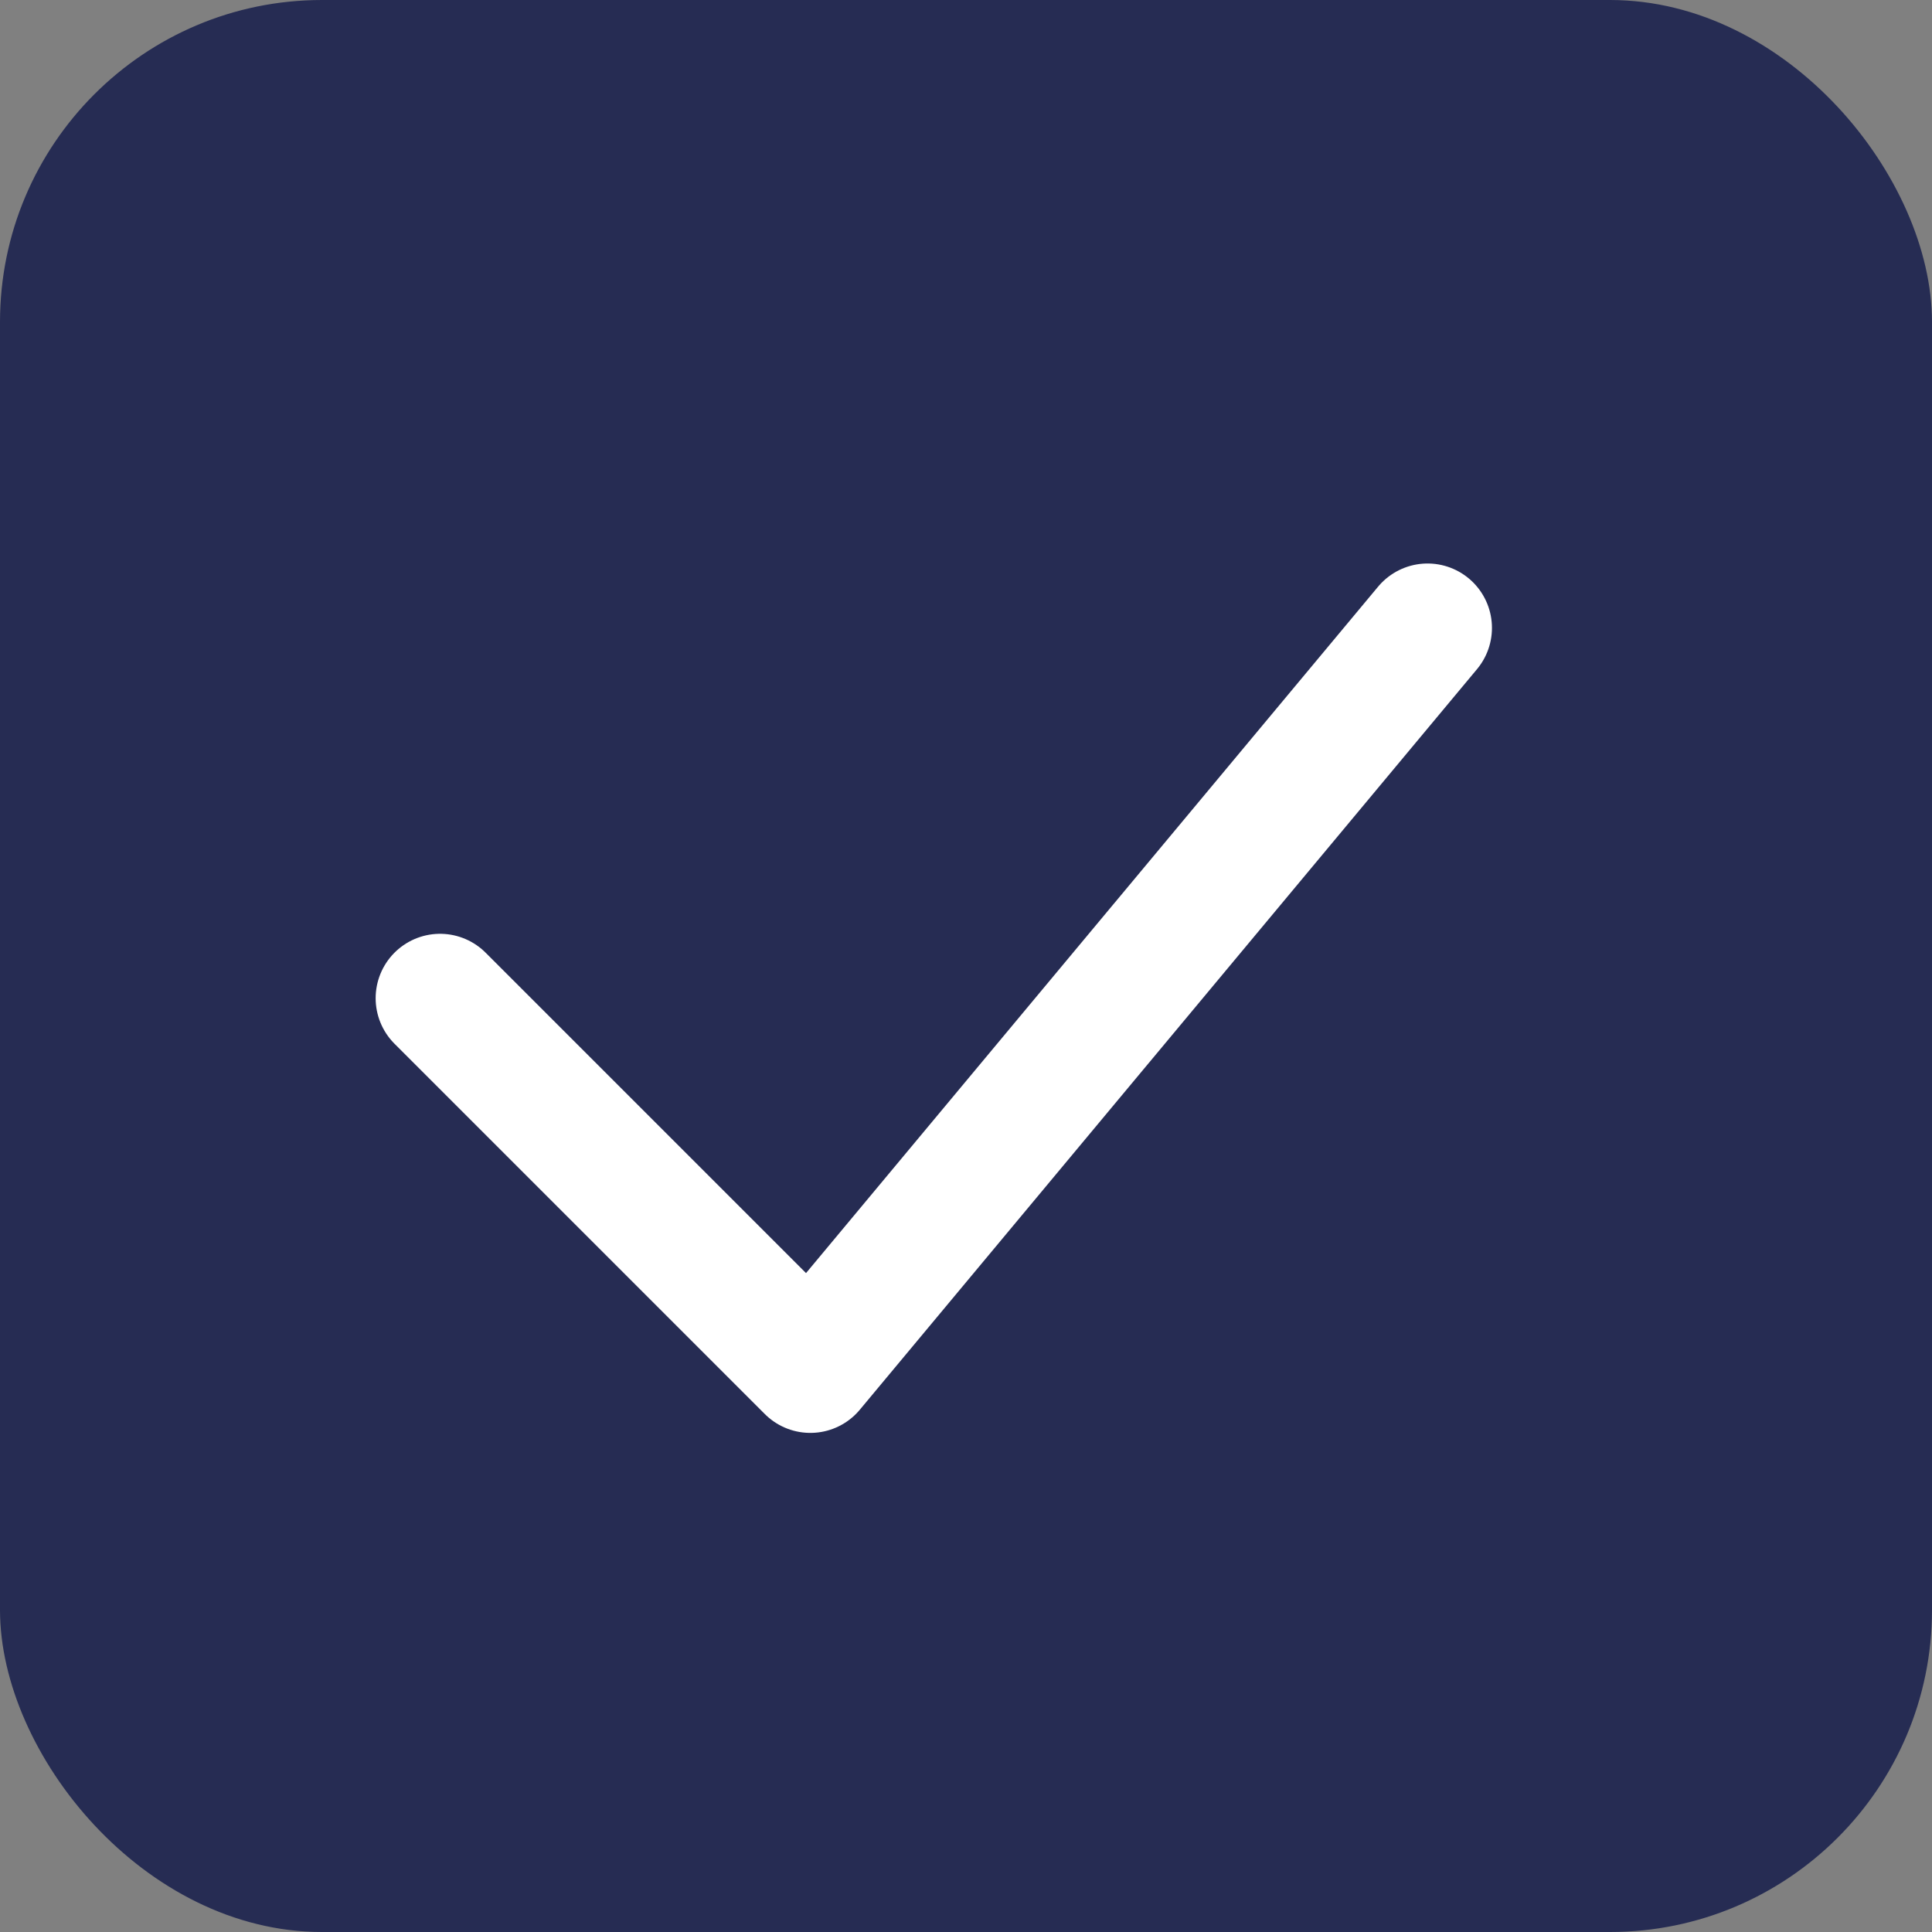
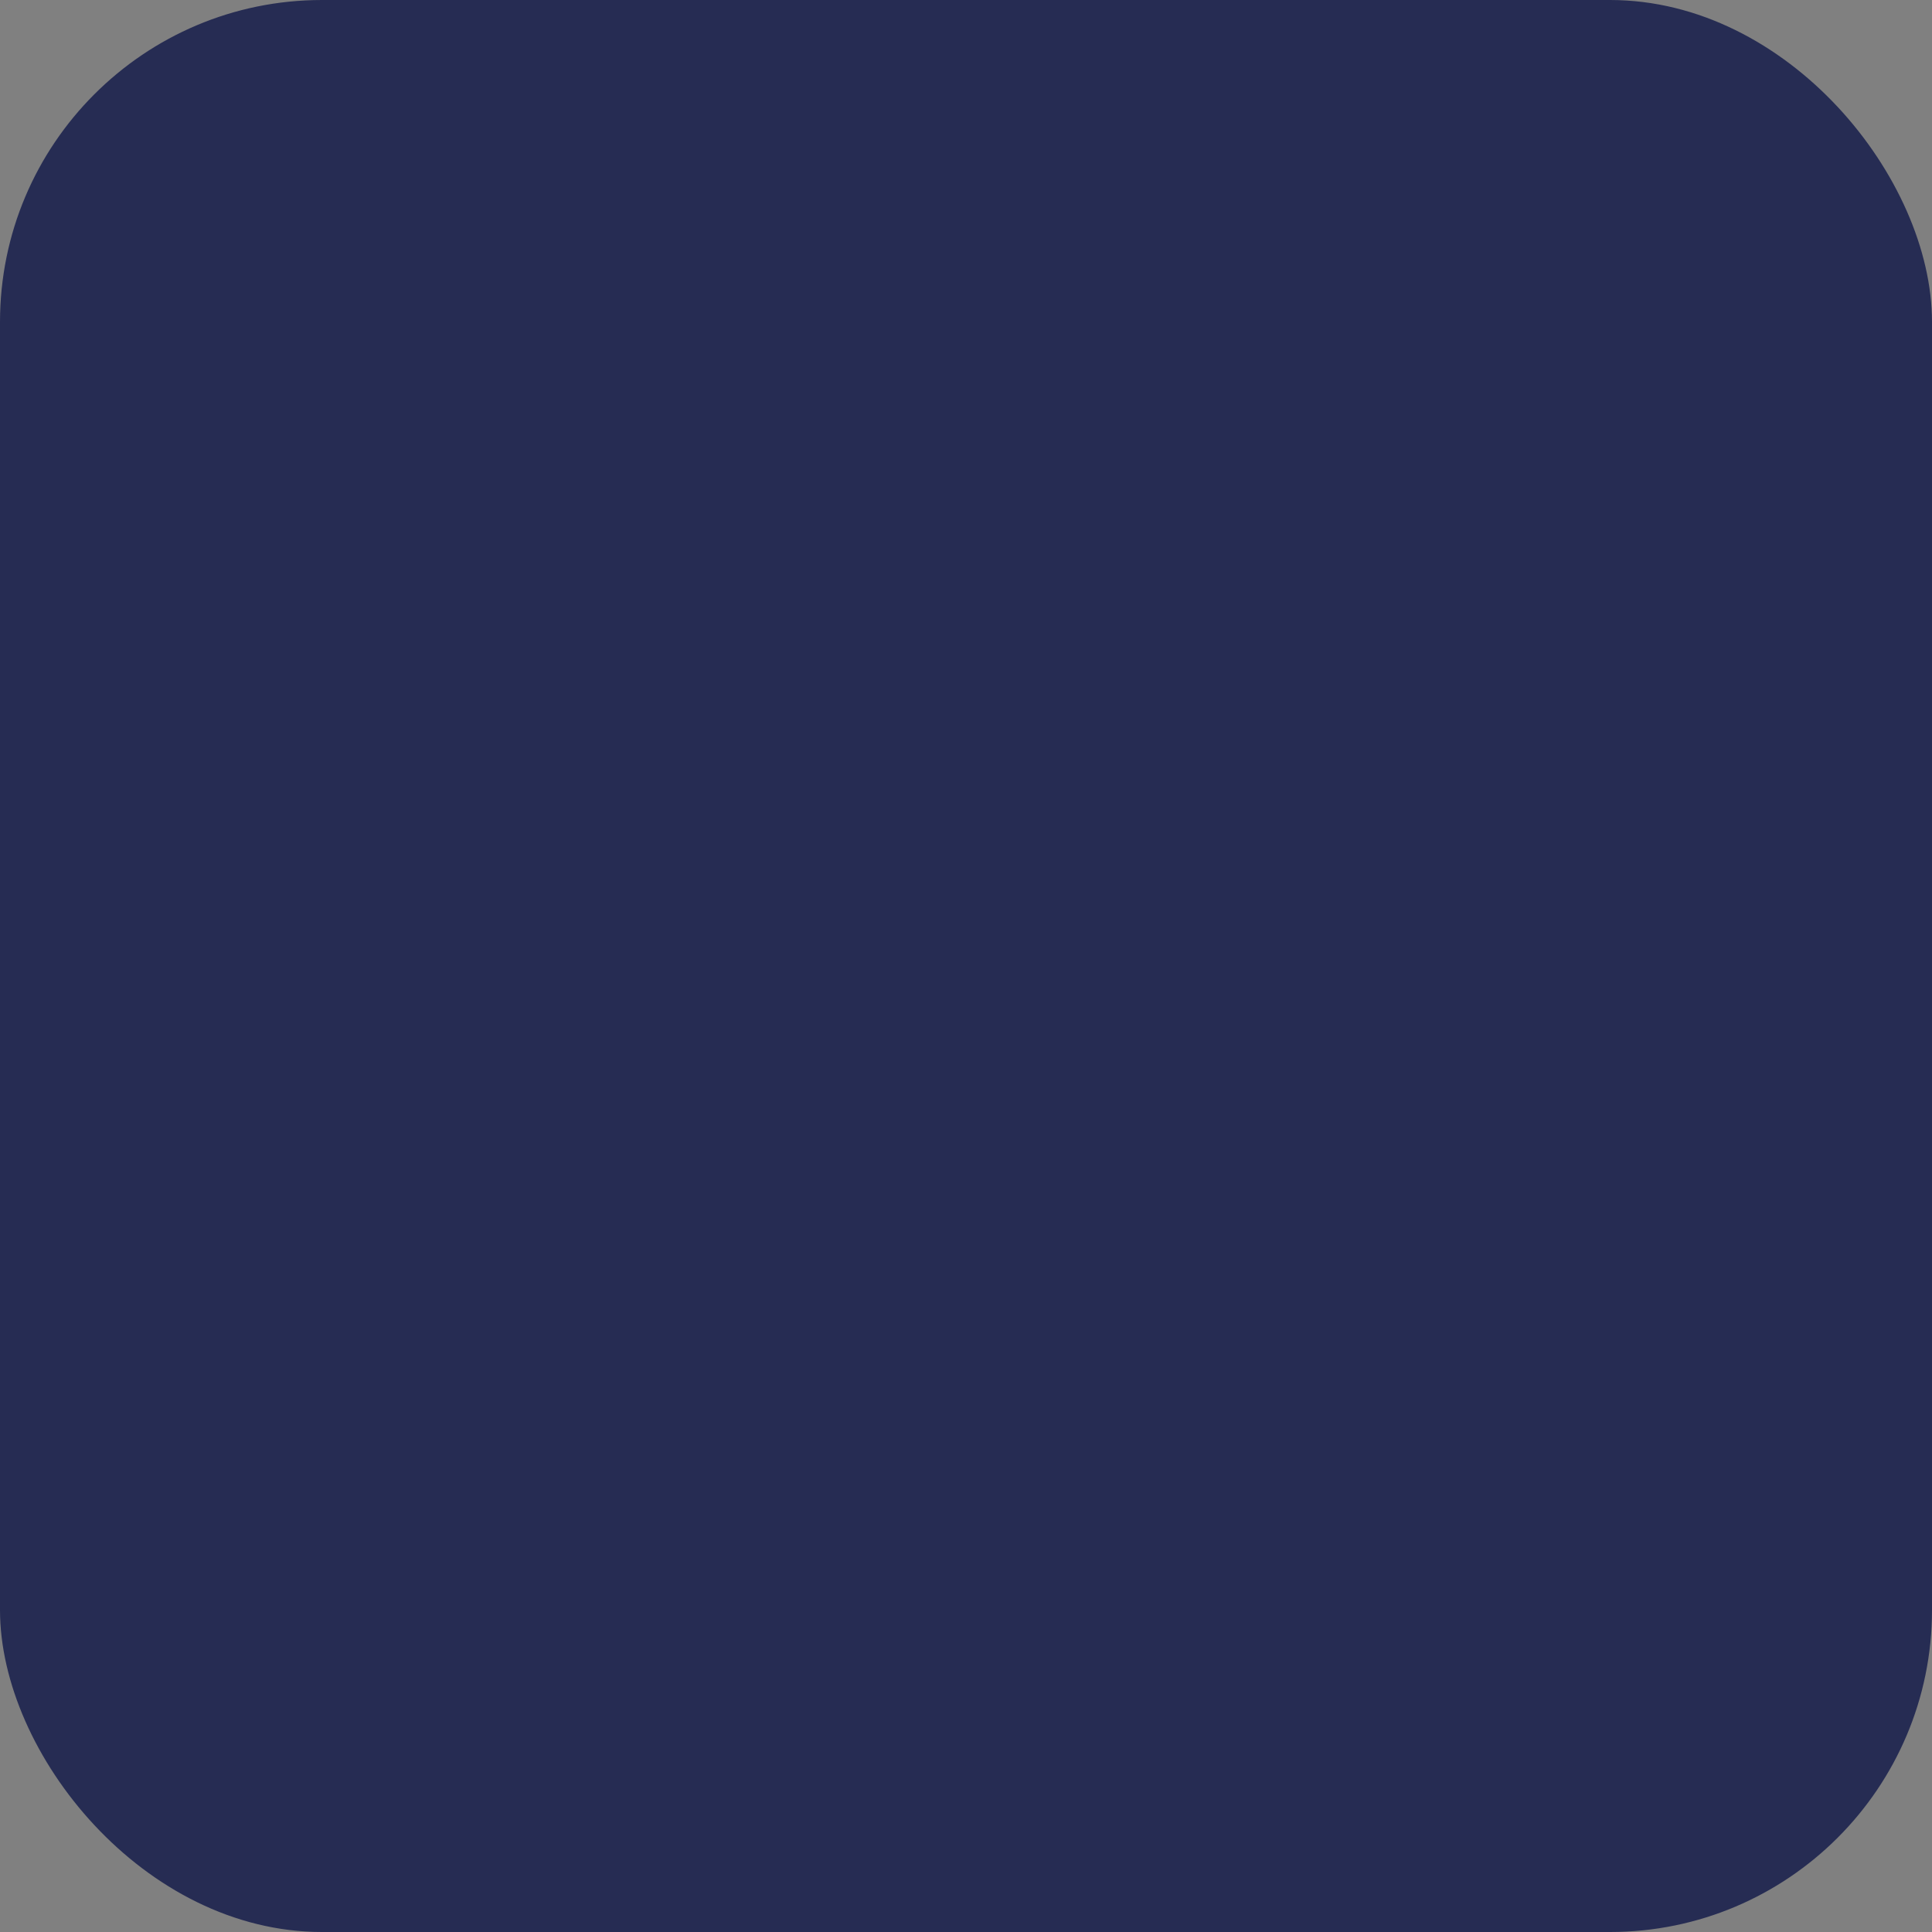
<svg xmlns="http://www.w3.org/2000/svg" width="30" height="30" viewBox="0 0 30 30" fill="none">
  <rect x="0" y="0" width="30" height="30" fill="#808080" stroke="none" />
  <rect width="30" height="30" rx="5" fill="#262C53" />
-   <path d="M6.833 15.5L12.583 21.25L22.167 9.75" stroke="white" stroke-width="2" stroke-linecap="round" stroke-linejoin="round" />
</svg>